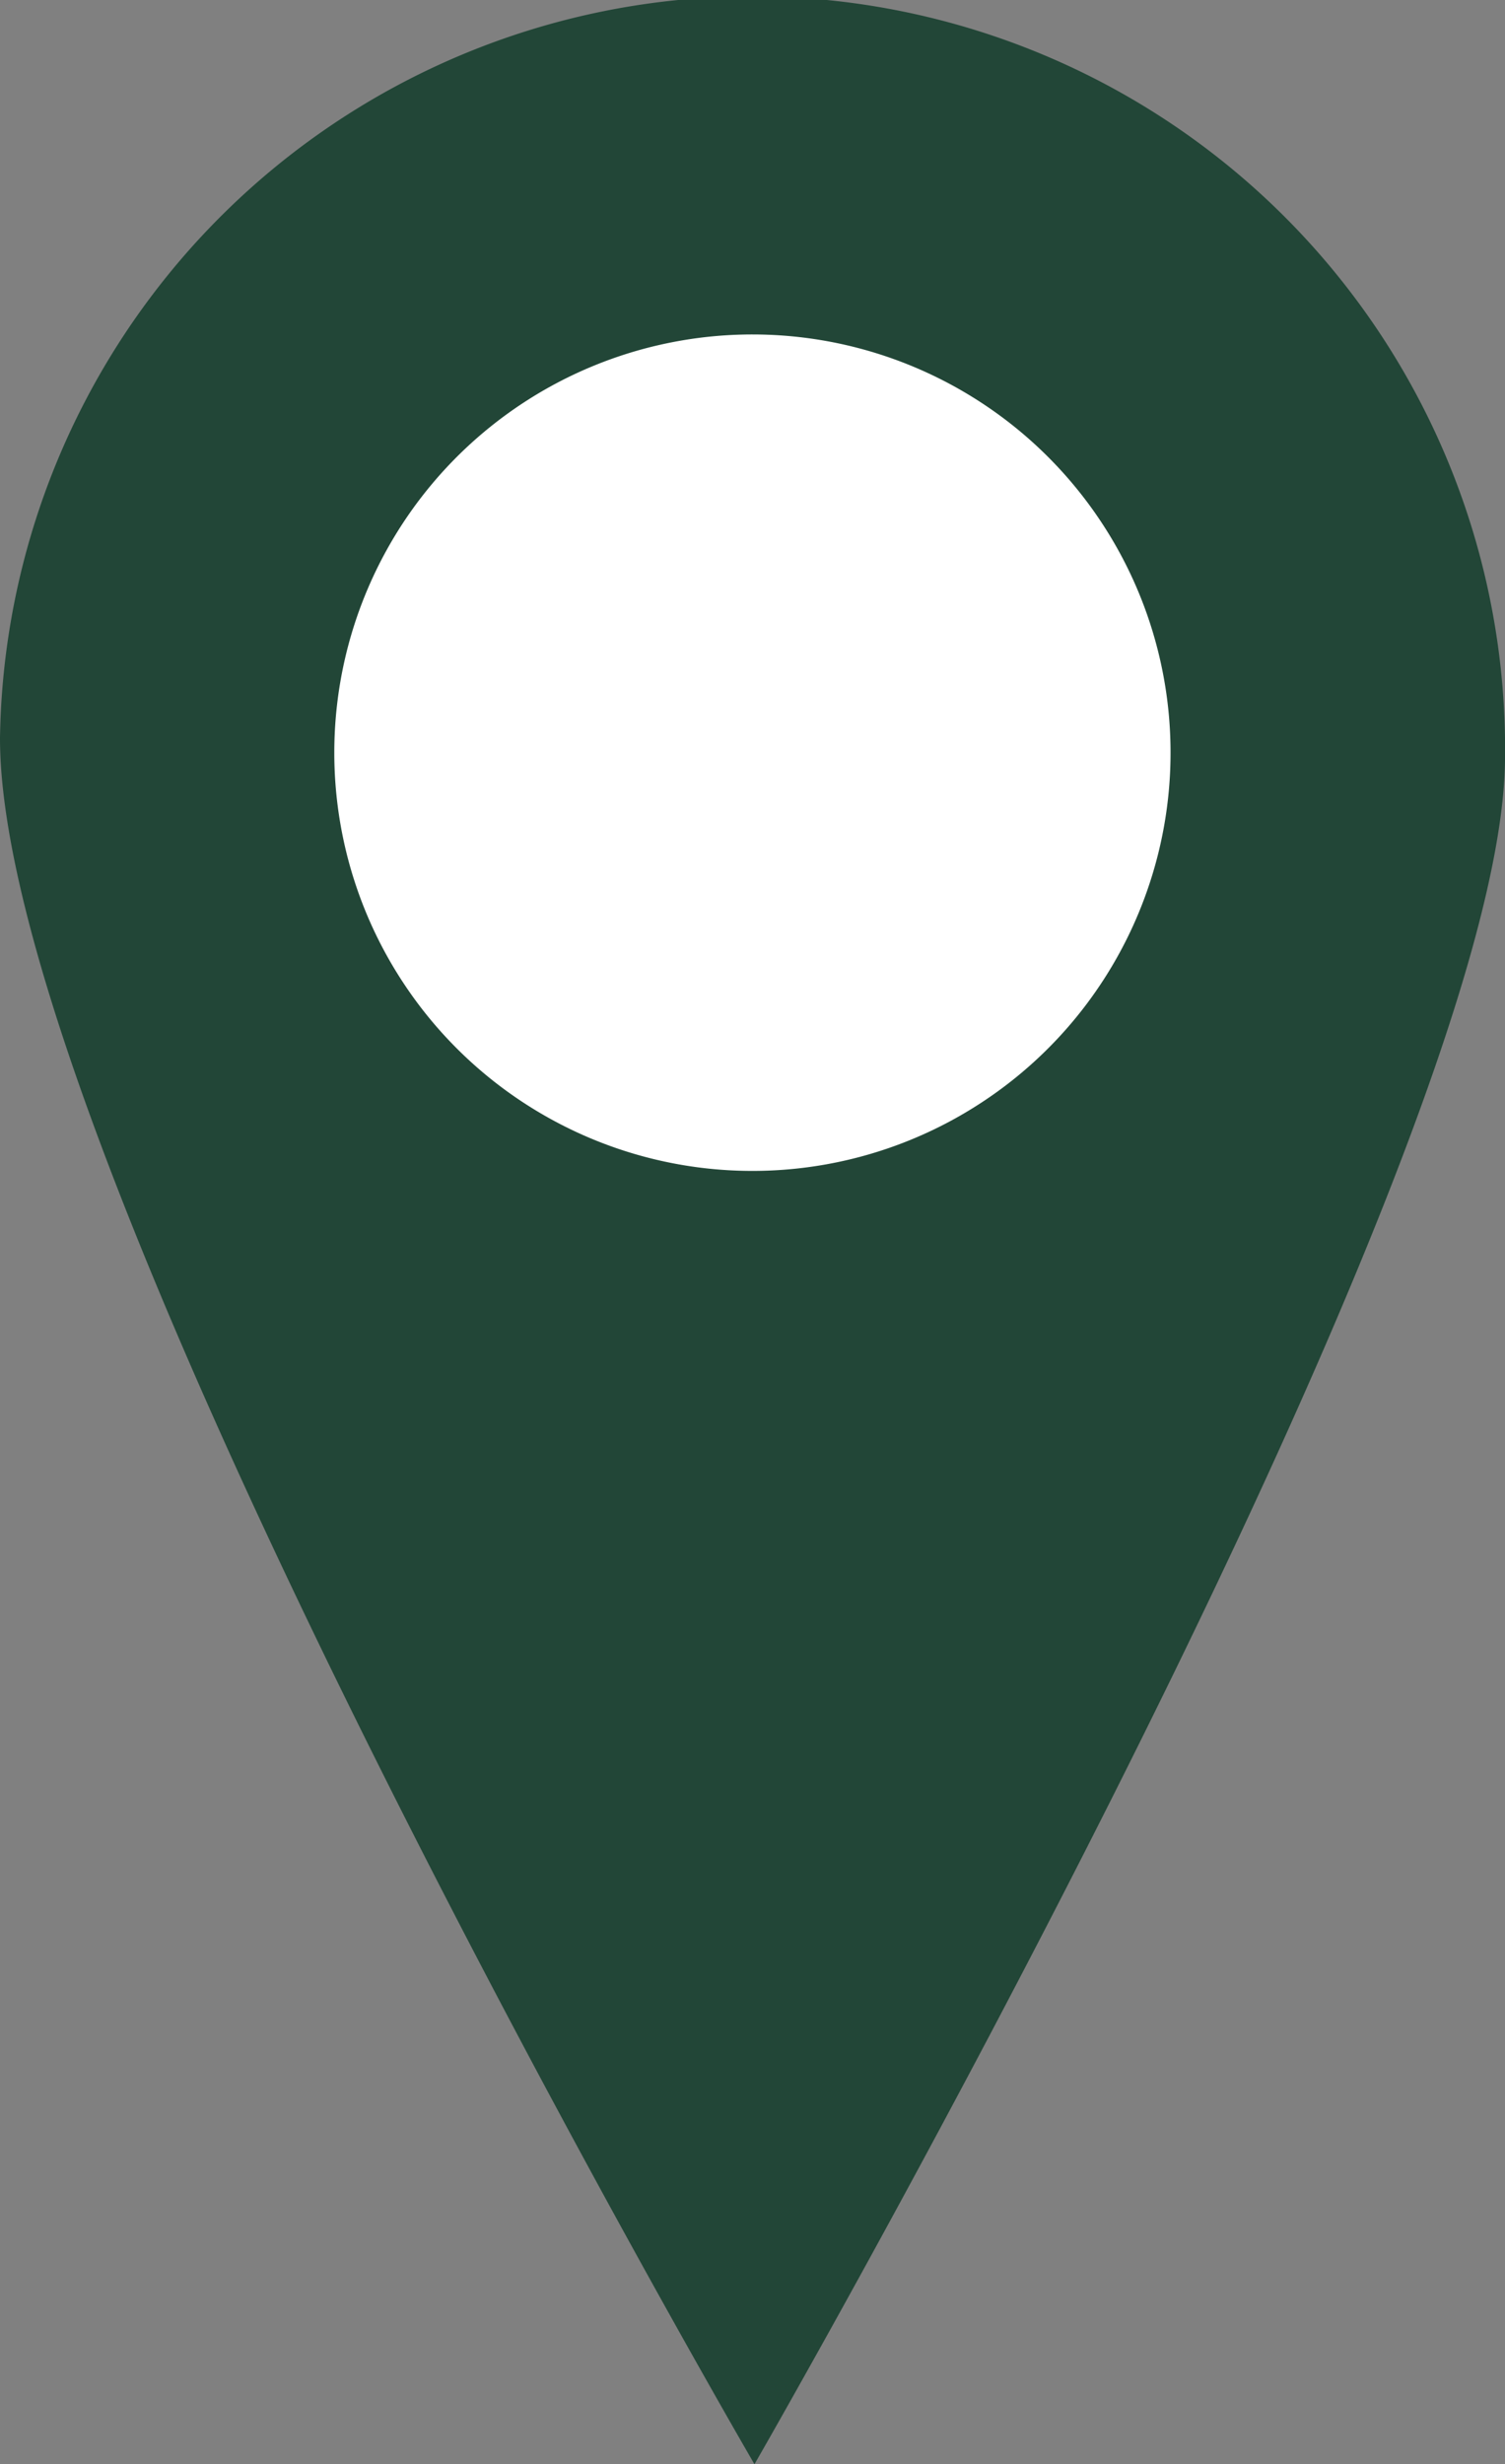
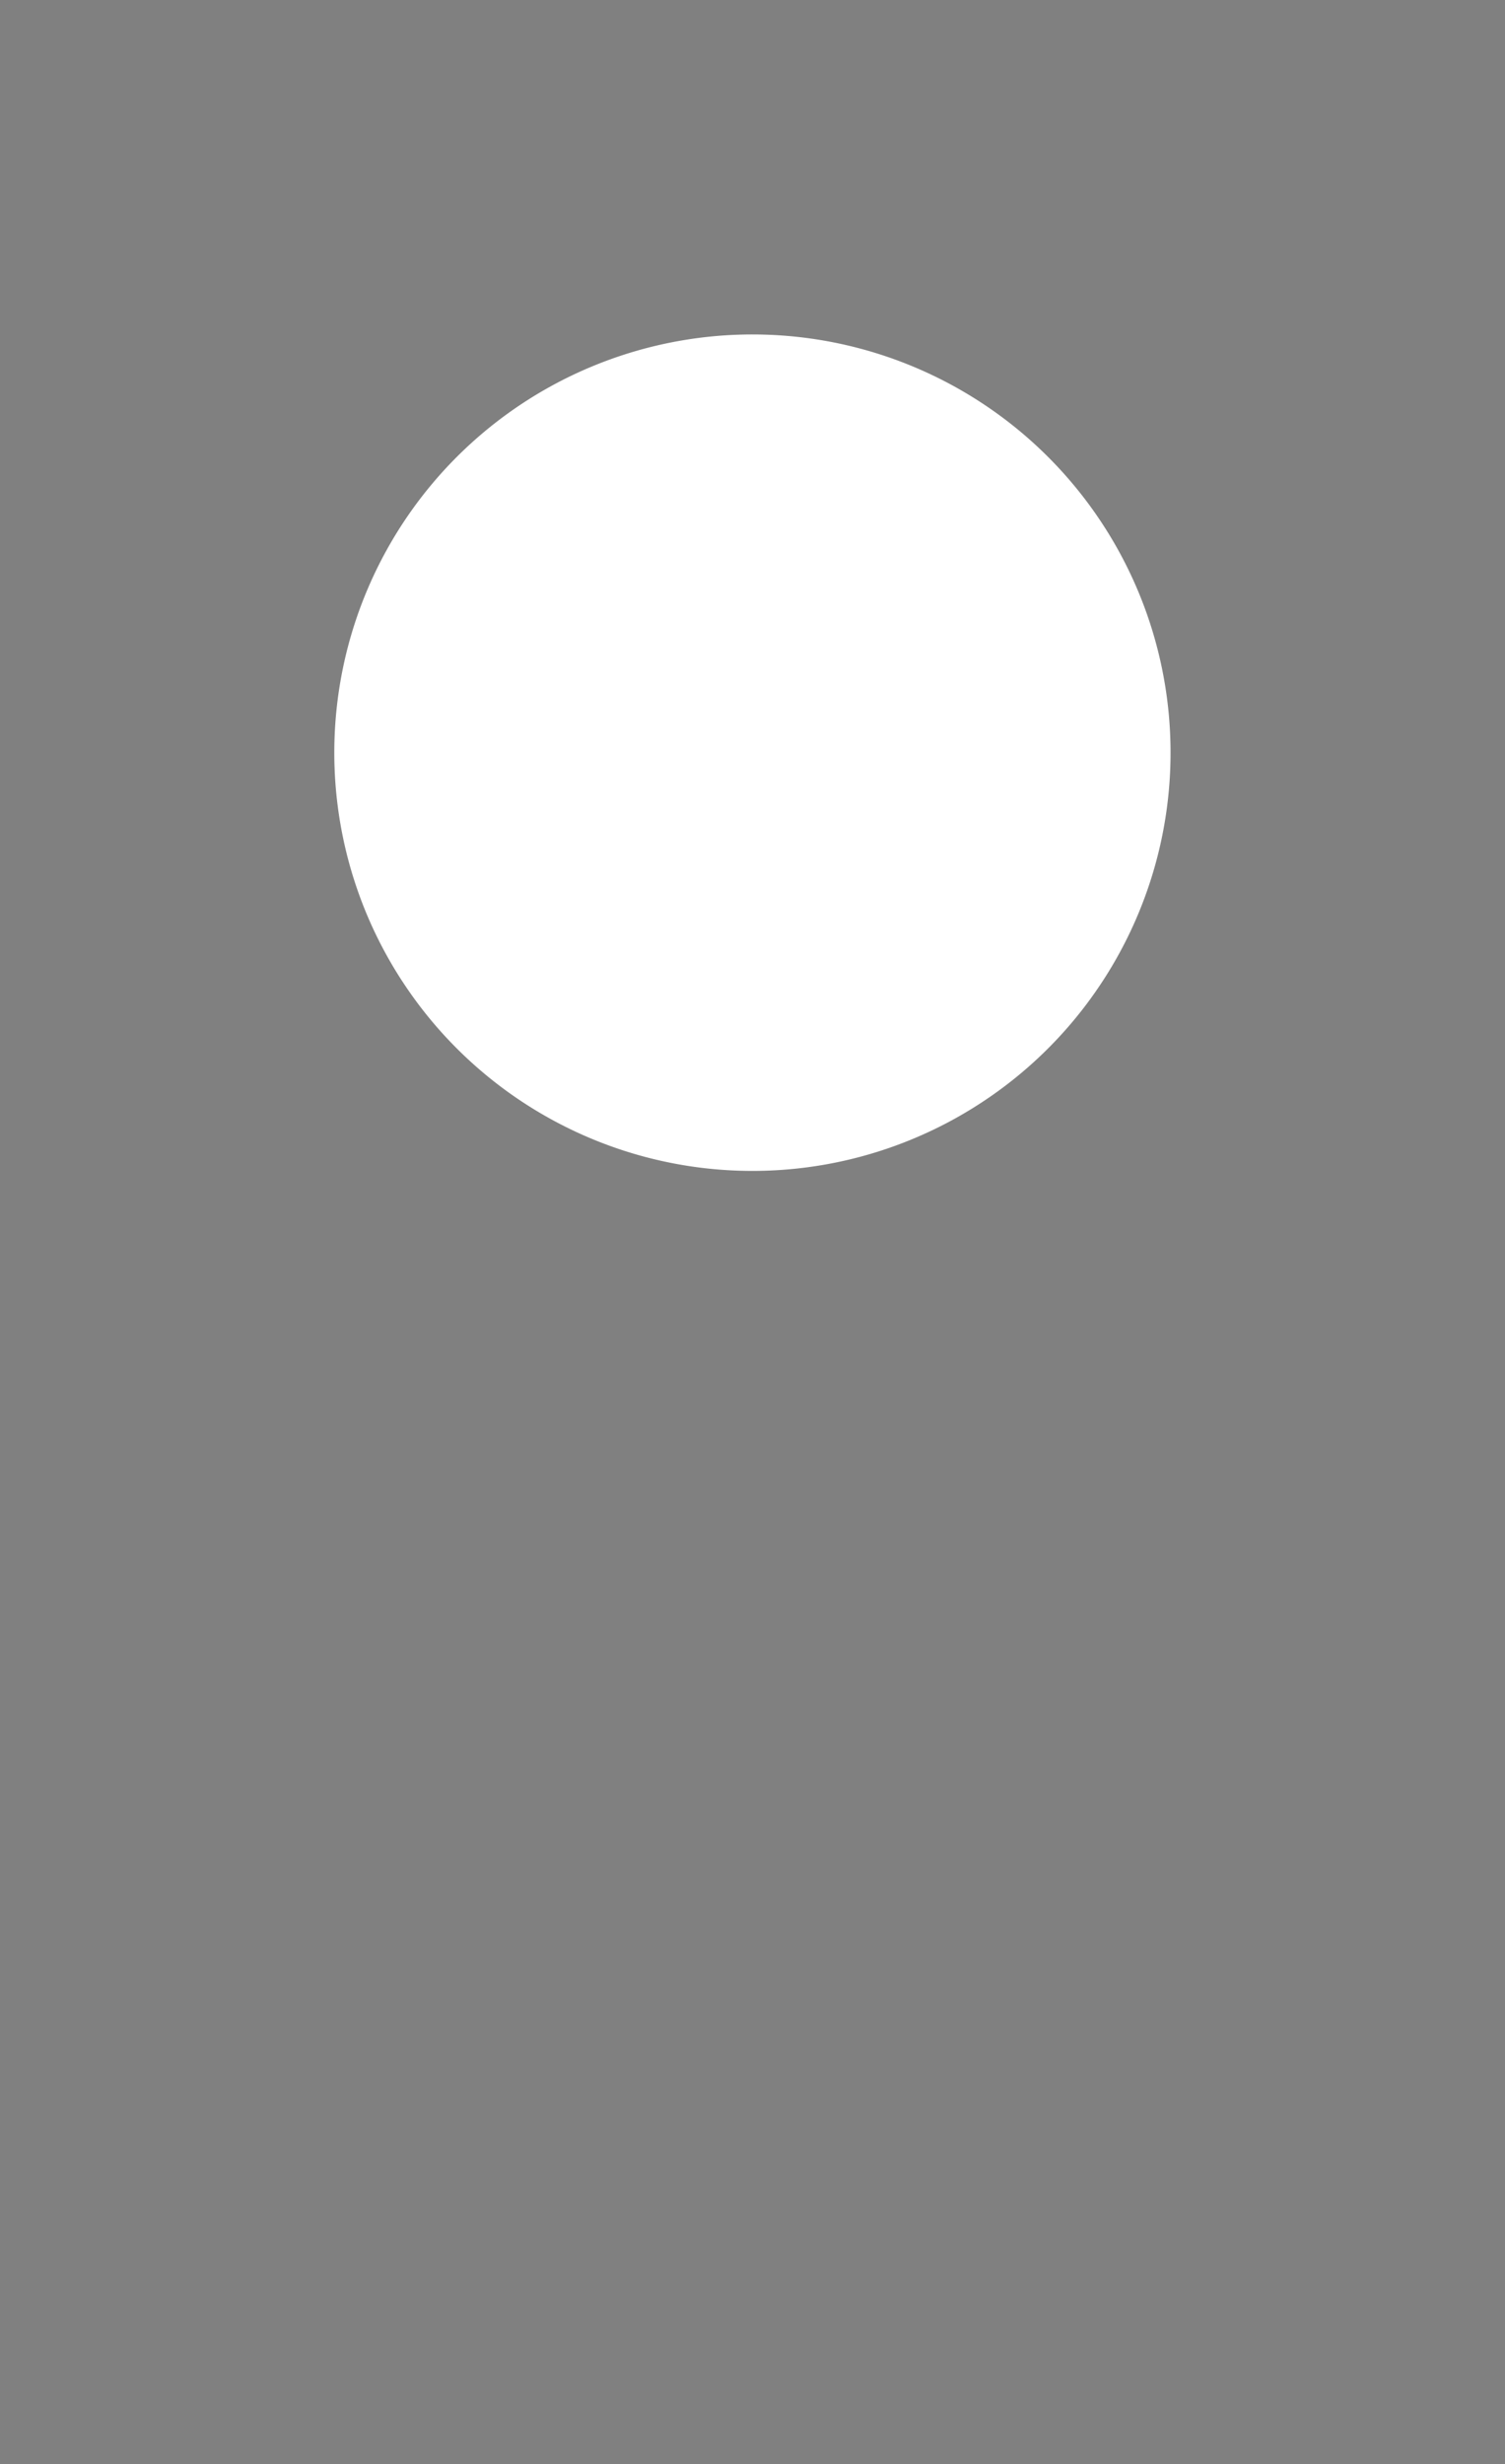
<svg xmlns="http://www.w3.org/2000/svg" viewBox="0 0 23 37.65">
  <rect x="0" y="0" width="23" height="37.65" fill="#808080" stroke="none" />
  <defs>
    <style>.cls-1{fill:#224637;}.cls-2{fill:#fff;}</style>
  </defs>
  <title>companyC_03</title>
  <g id="レイヤー_2" data-name="レイヤー 2">
    <g id="文字">
-       <path class="cls-1" d="M0,11.28c0,6.57,11.53,26.37,11.53,26.37S22.94,17.86,23,11.61a11.5,11.5,0,0,0-23-.33Z" />
      <path class="cls-2" d="M5.11,11.38A6.39,6.39,0,1,0,11.5,5.11,6.39,6.39,0,0,0,5.11,11.38Z" />
    </g>
  </g>
</svg>